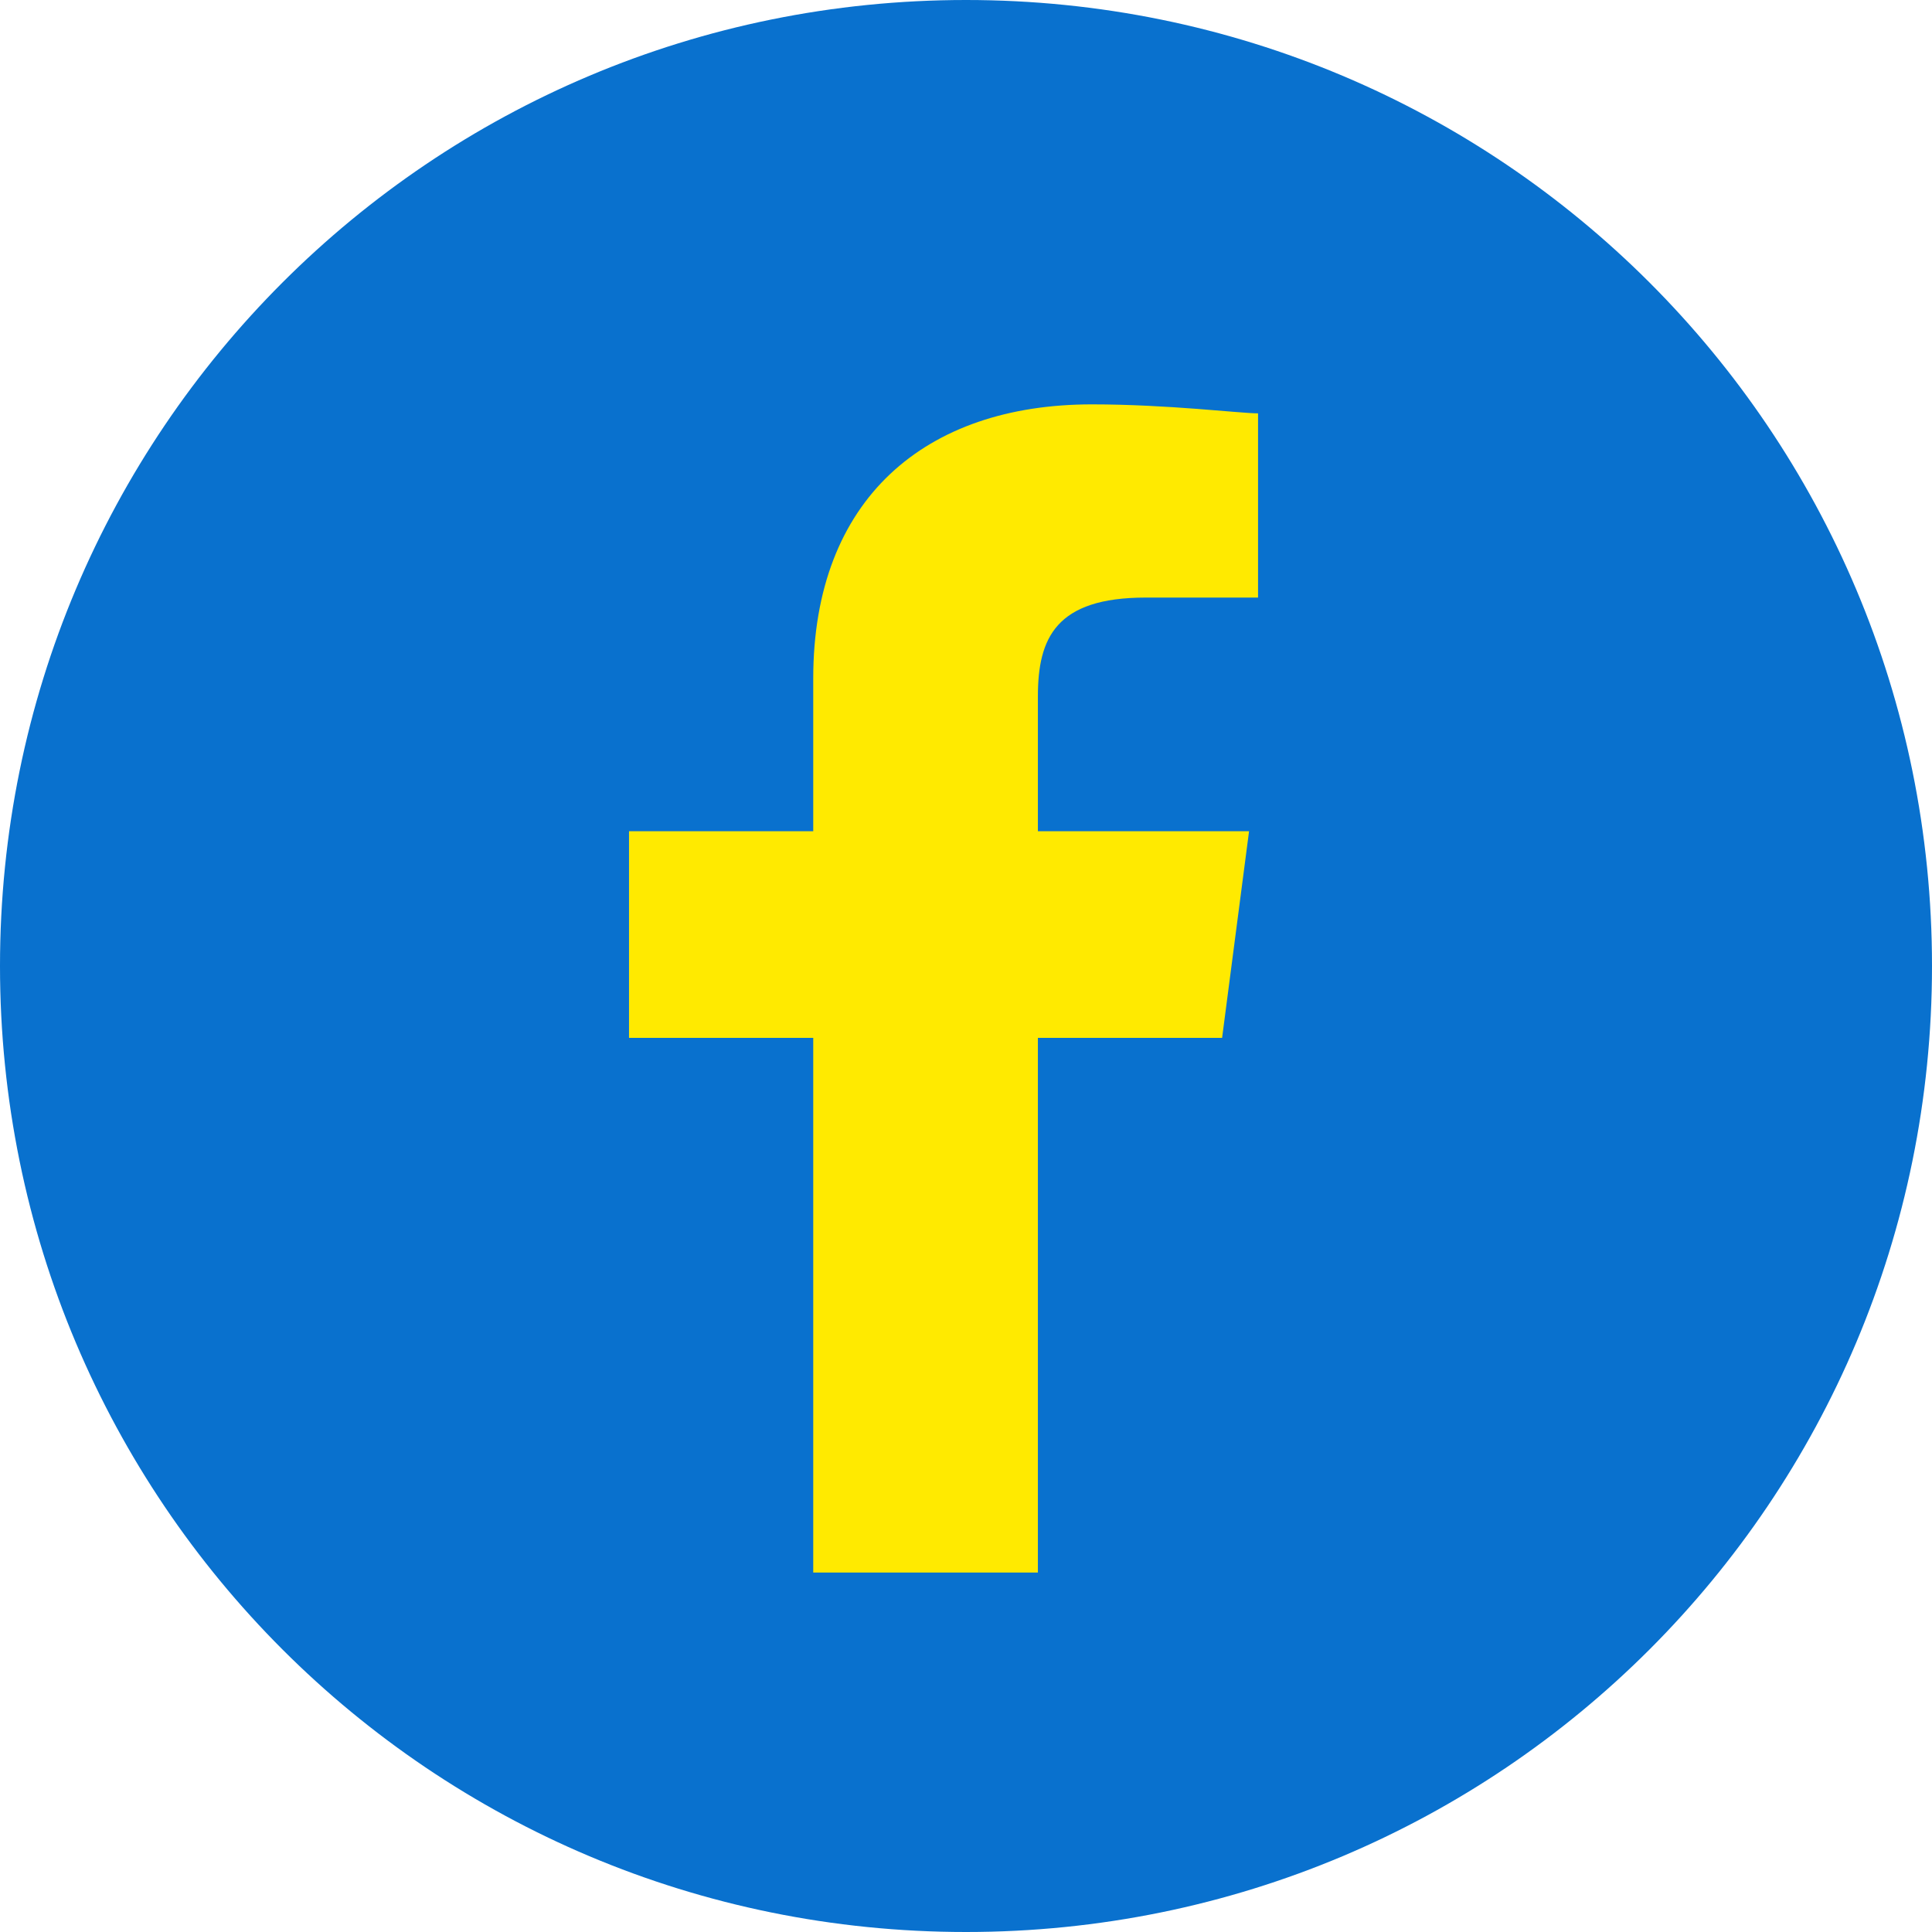
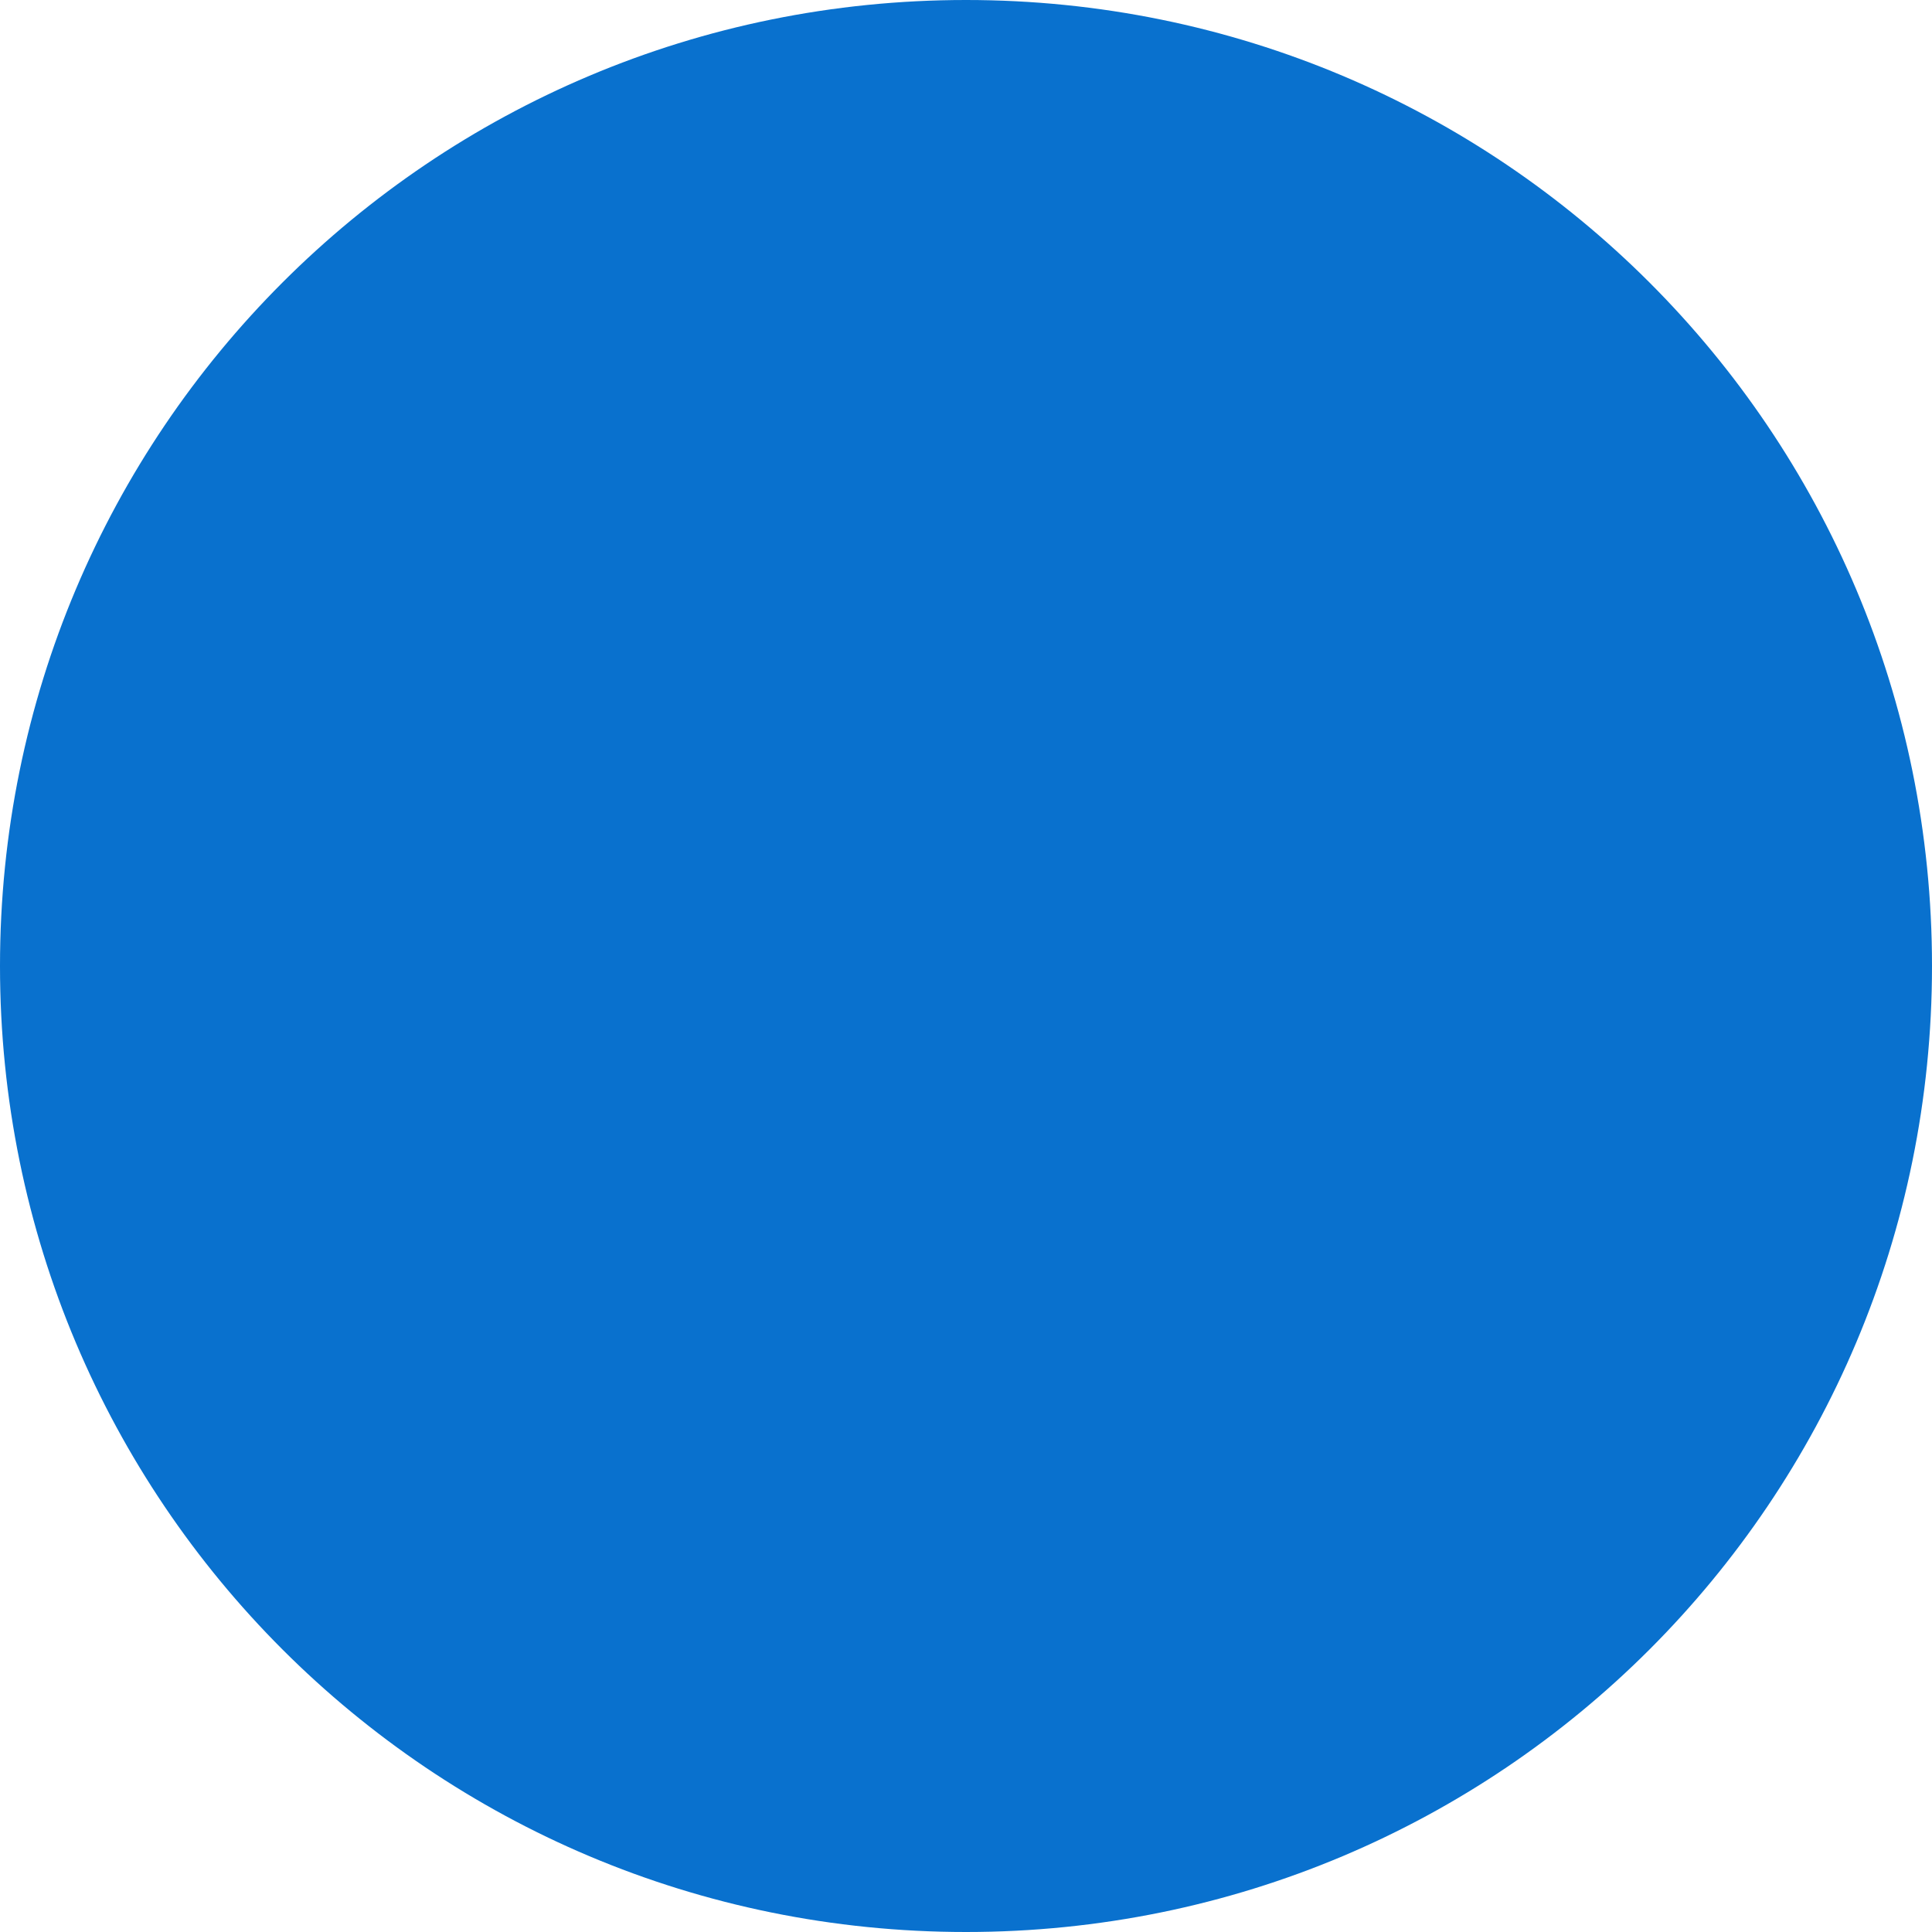
<svg xmlns="http://www.w3.org/2000/svg" id="レイヤー_1" viewBox="0 0 43 43">
  <style>.st0{fill:#0971ce}.st1{fill:#ffea00}</style>
  <title>fb</title>
  <path class="st0" d="M21.5 0C33.4 0 43 9.6 43 21.5S33.4 43 21.5 43 0 33.4 0 21.5 9.6 0 21.5 0z" />
-   <path class="st1" d="M23.1 35V23.1h4.1l.6-4.6h-4.7v-3c0-1.3.4-2.2 2.4-2.2H28V9.2c-.4 0-2-.2-3.7-.2-3.7 0-6.2 2.1-6.2 6.1v3.4H14v4.6h4.1V35h5z" />
</svg>